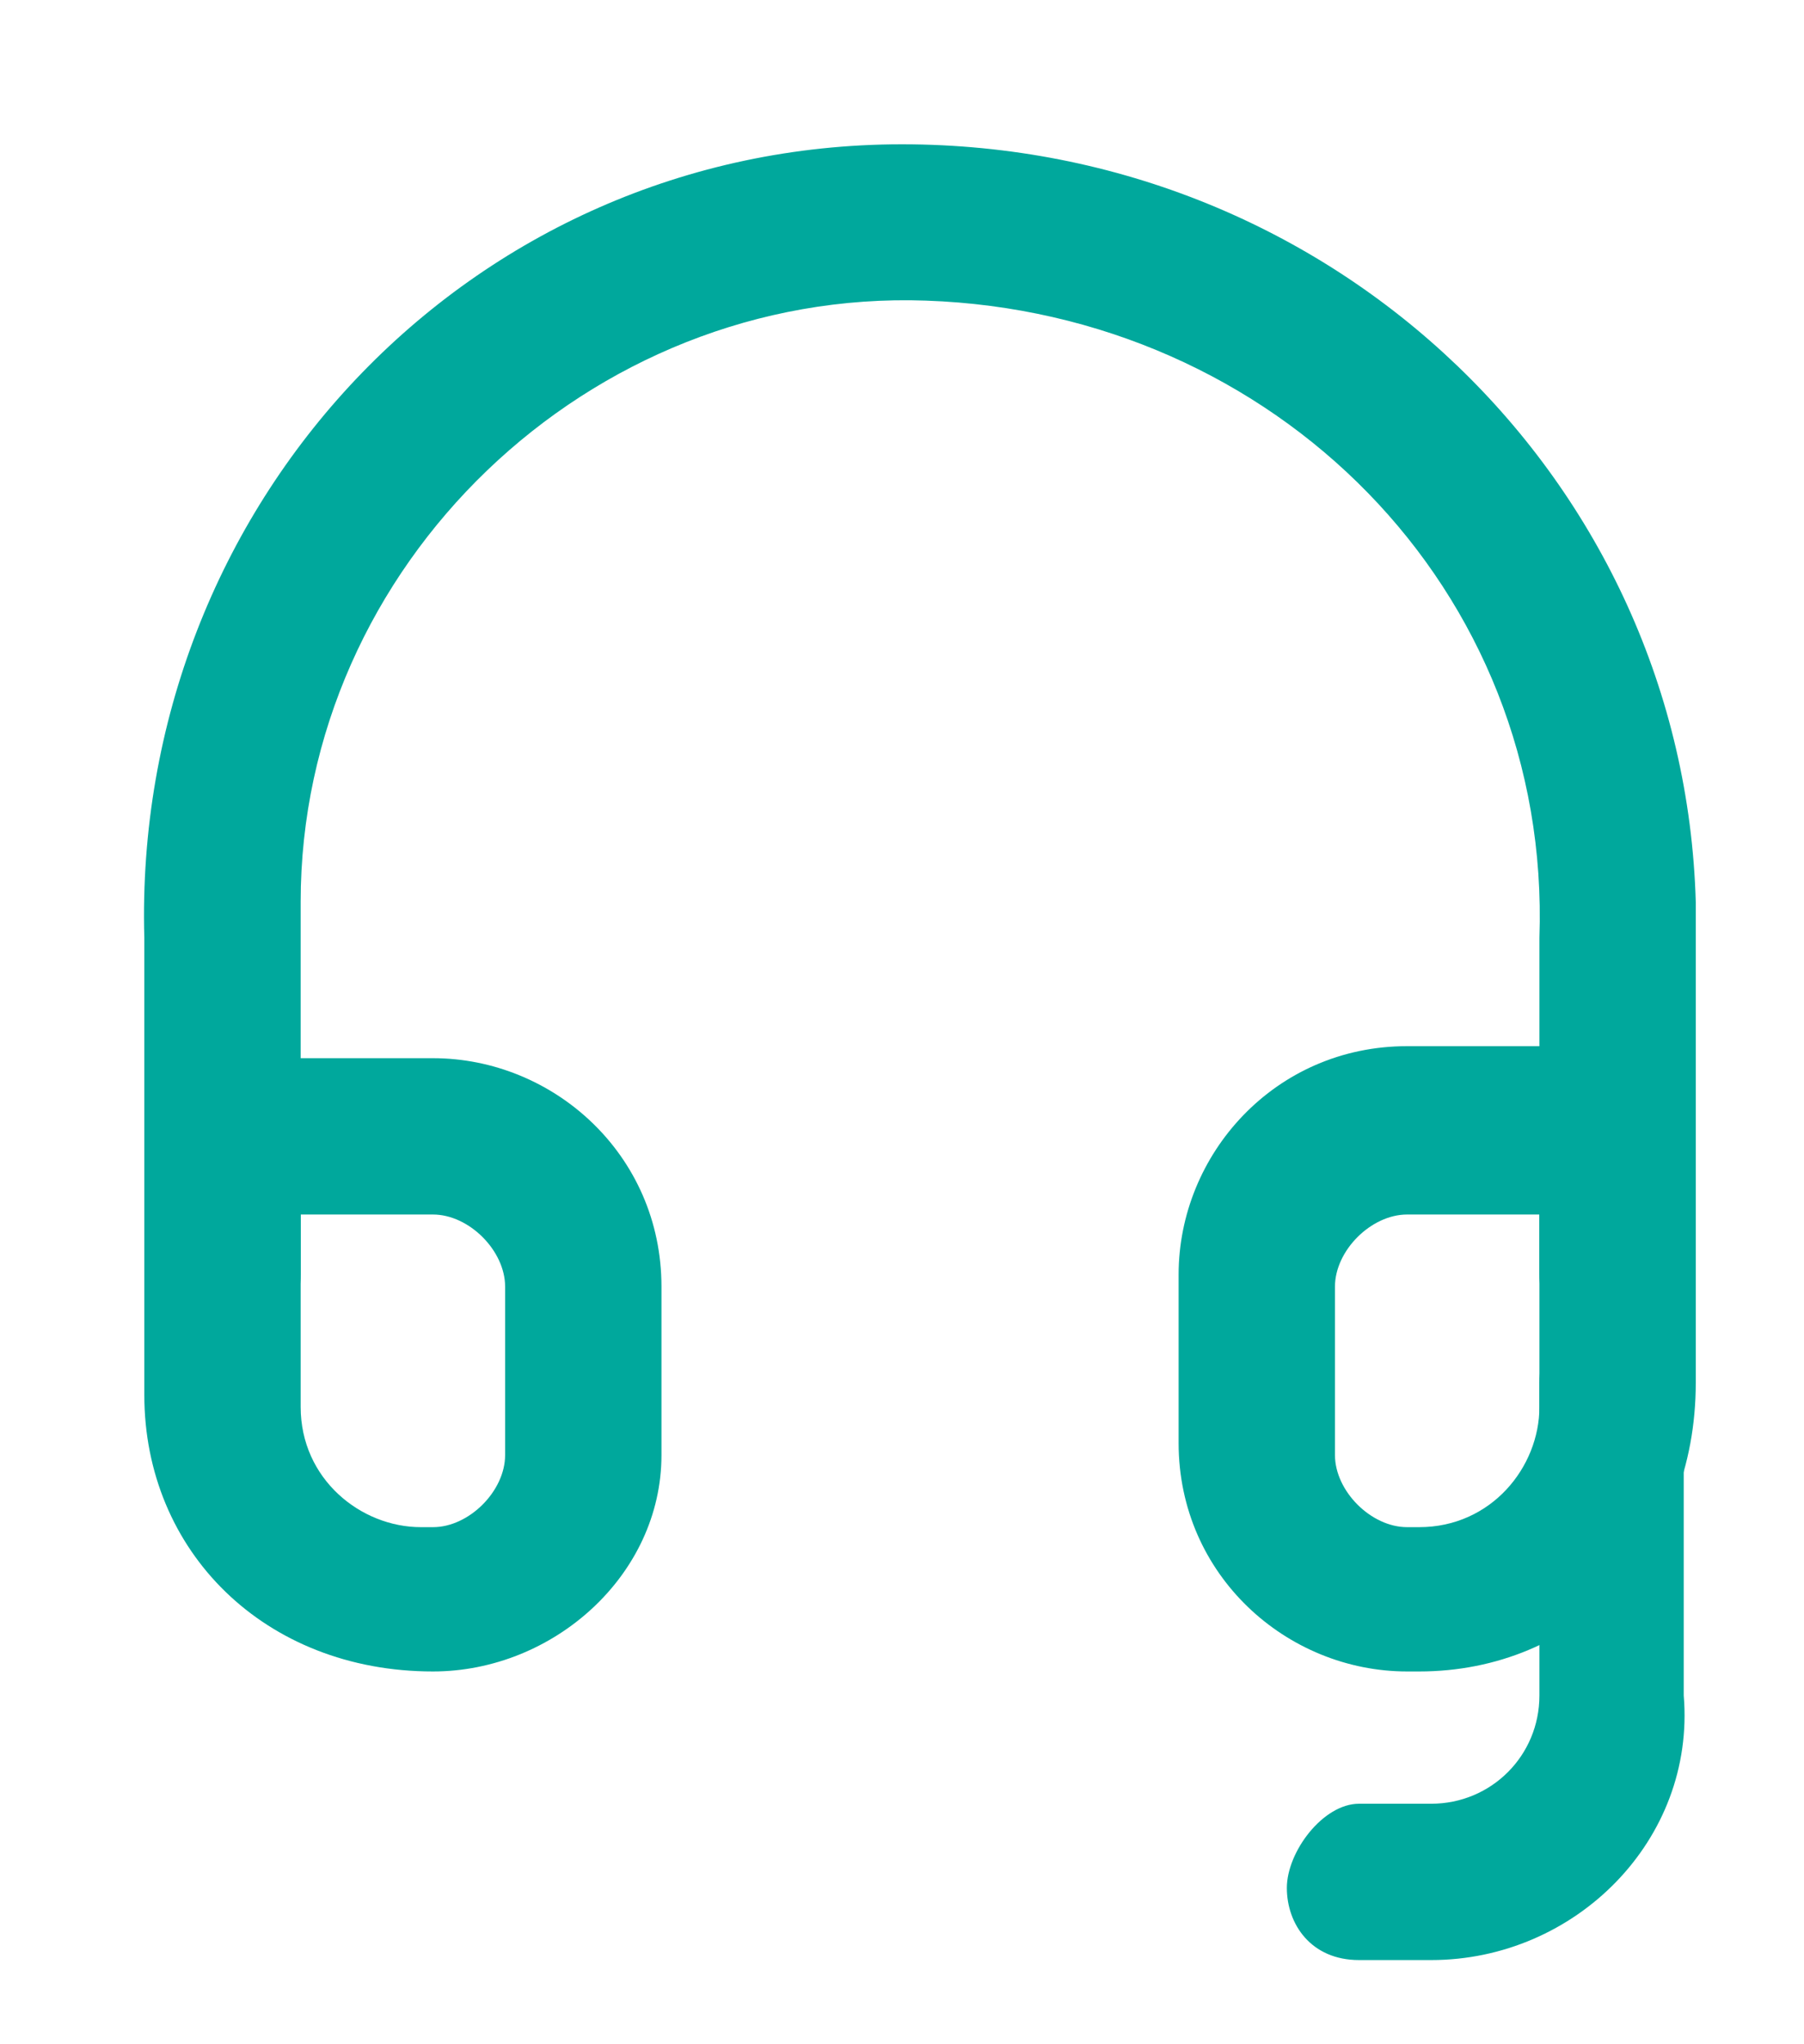
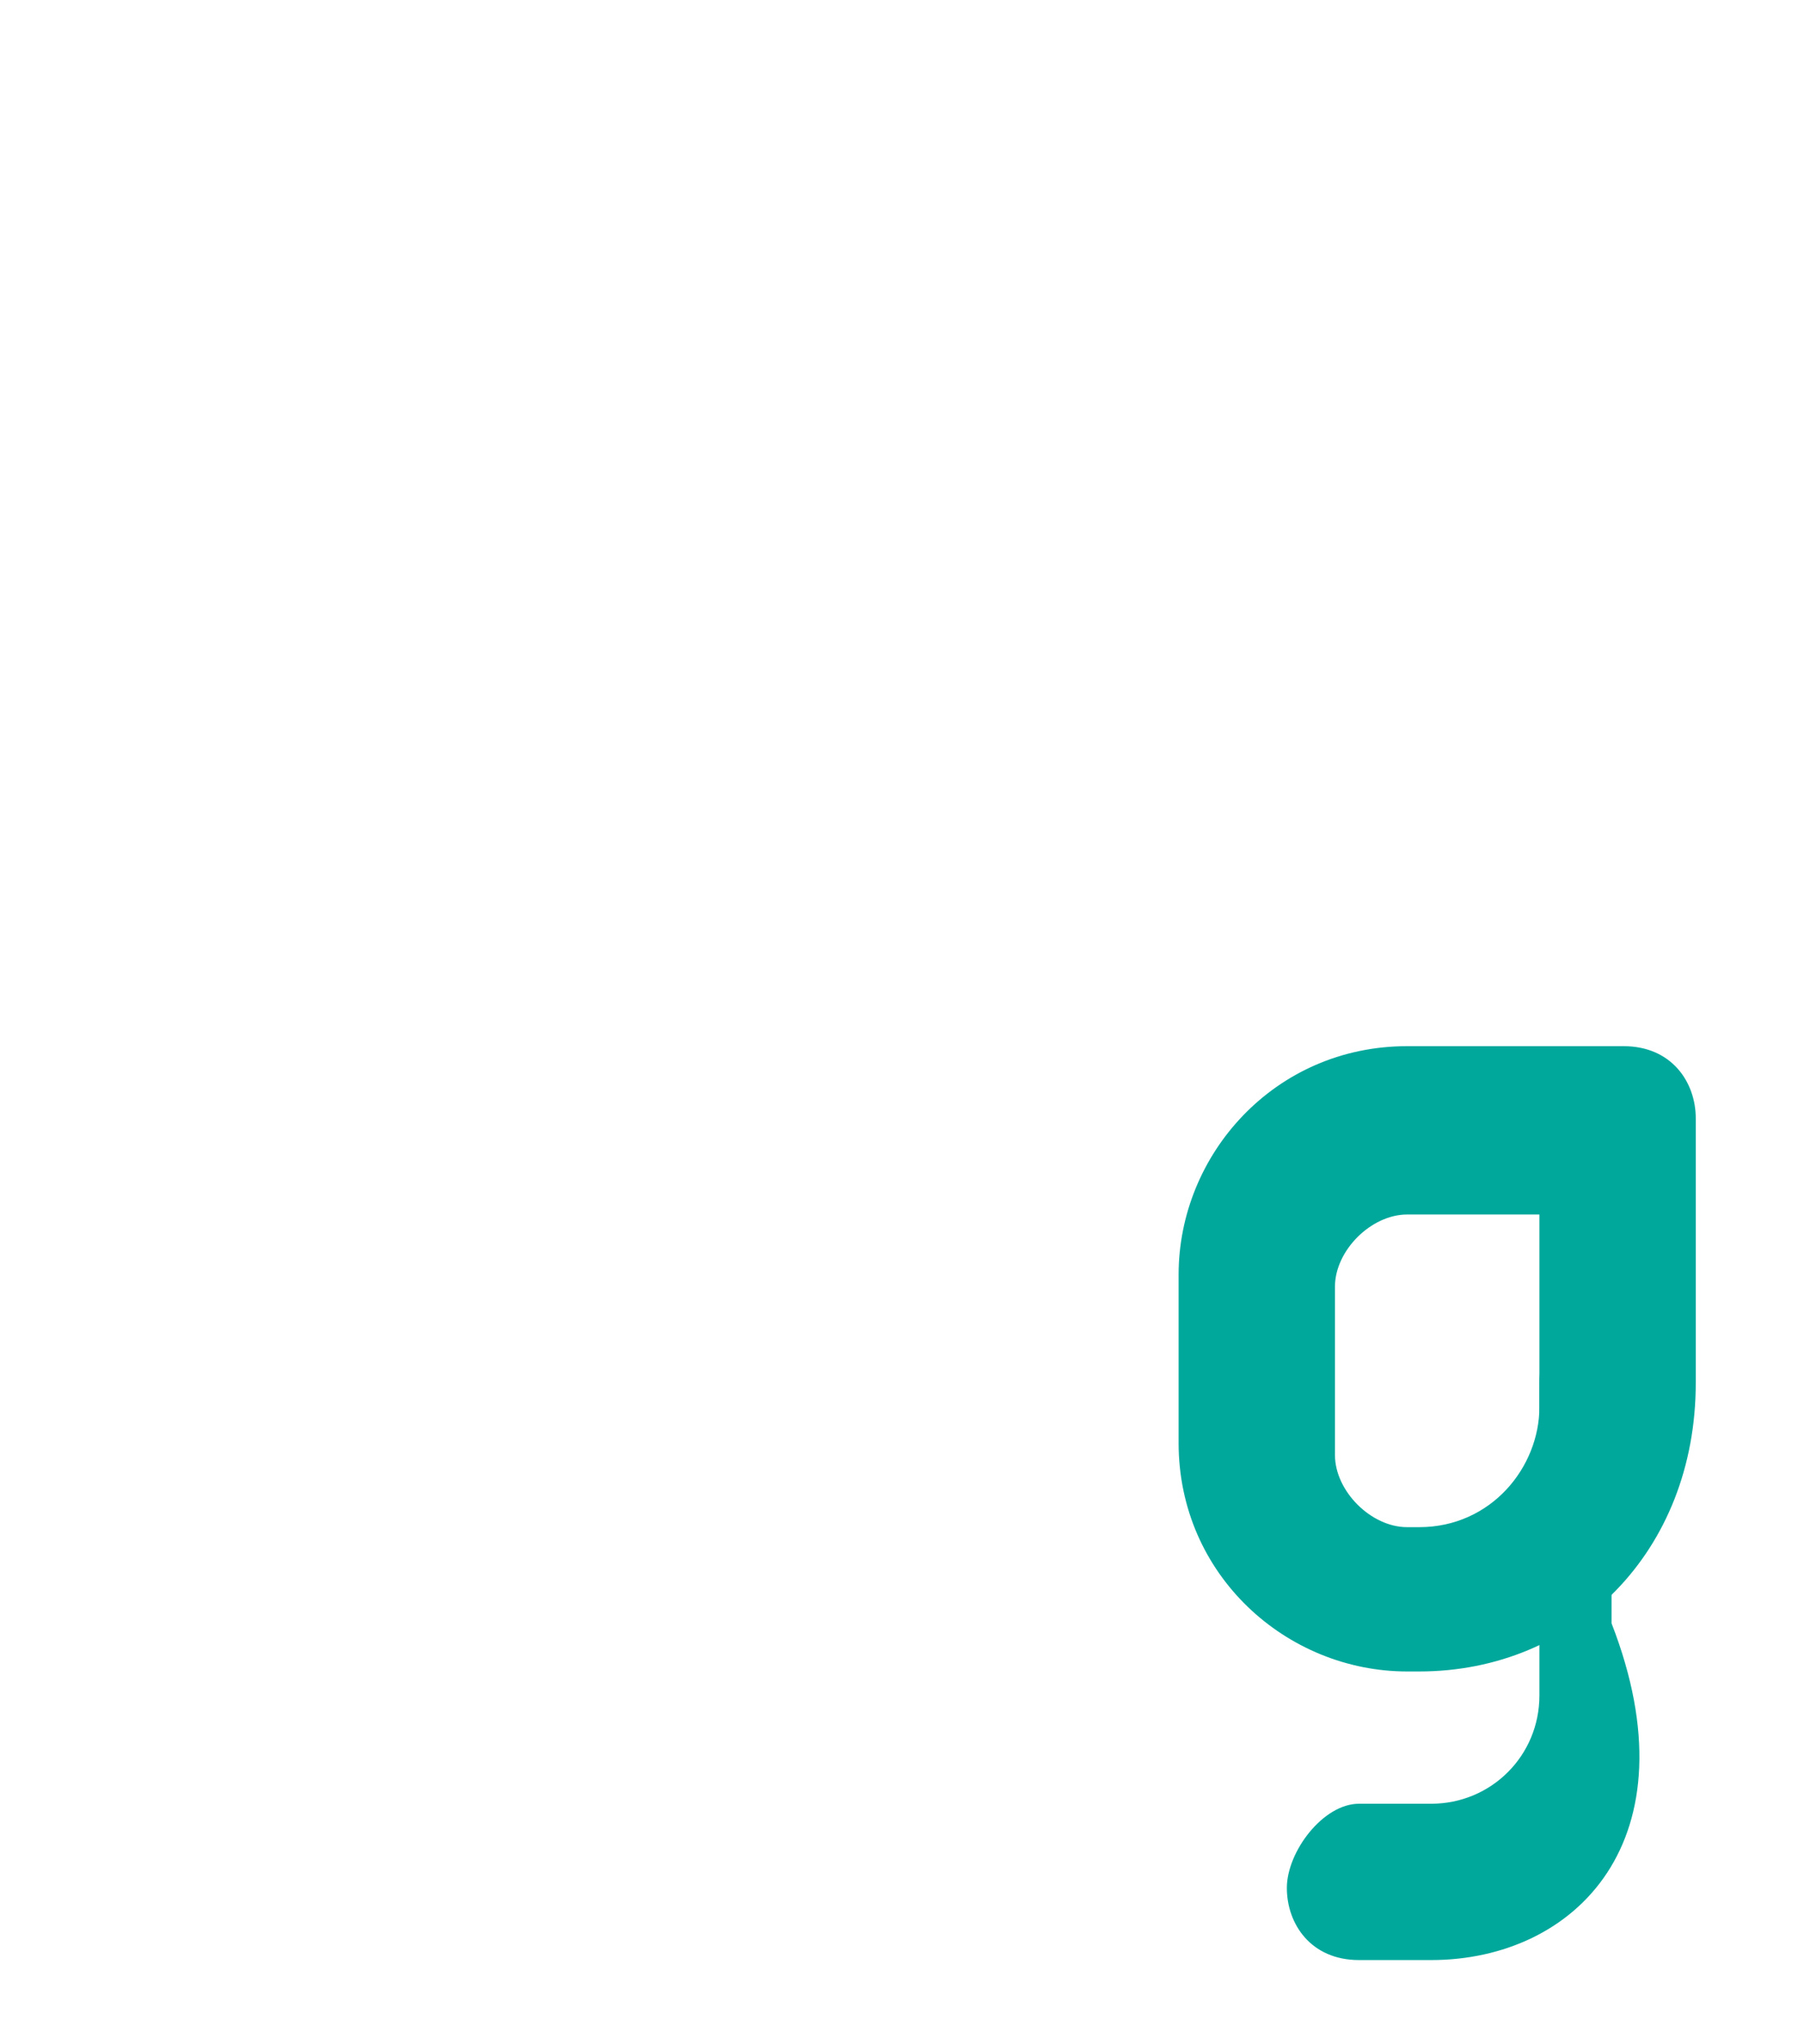
<svg xmlns="http://www.w3.org/2000/svg" version="1.1" id="Capa_1" x="0px" y="0px" width="15px" height="17px" viewBox="0 0 15 17" style="enable-background:new 0 0 15 17;" xml:space="preserve">
  <style type="text/css">
	.st0{fill:#00A89C;}
</style>
  <g>
    <g>
      <g>
        <g id="Layer_1-2_00000117673891673881006590000012511934653657308298_">
          <g id="headset_mic_00000088821270307162777380000005791864798411054249_">
-             <path class="st0" d="M13.4,11.2c-0.4,0-0.6-0.3-0.6-0.6V7.8c0.1-2.9-2.2-5.2-5.1-5.3c-2.8-0.1-5.2,2.2-5.2,5c0,0.1,0,0.2,0,0.2       v2.9c0,0.4-0.3,0.6-0.6,0.6S1.2,11,1.2,10.6V7.8C1.1,4.2,3.9,1.2,7.5,1.2S14,4,14.1,7.5c0,0.1,0,0.2,0,0.3v2.9       C14.1,11,13.8,11.2,13.4,11.2z" />
-             <path class="st0" d="M3.6,13.9L3.6,13.9c-1.4,0-2.4-1-2.4-2.3V9.4c0-0.4,0.3-0.6,0.6-0.6h1.8c1,0,1.9,0.8,1.9,1.9v1.4       C5.5,13.1,4.6,13.9,3.6,13.9L3.6,13.9z M2.5,10.1v1.6c0,0.6,0.5,1,1,1h0.1c0.3,0,0.6-0.3,0.6-0.6v-1.4c0-0.3-0.3-0.6-0.6-0.6       H2.5z" />
            <path class="st0" d="M11.8,13.9h-0.1c-1,0-1.9-0.8-1.9-1.9v-1.4c0-1,0.8-1.9,1.9-1.9h1.8c0.4,0,0.6,0.3,0.6,0.6v2.2       C14.1,12.9,13.1,13.9,11.8,13.9L11.8,13.9z M11.7,10.1c-0.3,0-0.6,0.3-0.6,0.6v1.4c0,0.3,0.3,0.6,0.6,0.6h0.1c0.6,0,1-0.5,1-1       v-1.6H11.7z" />
-             <path class="st0" d="M11.9,16.3h-0.6c-0.4,0-0.6-0.3-0.6-0.6S11,15,11.3,15h0.6c0.5,0,0.9-0.4,0.9-0.9v-2.6       c0-0.4,0.3-0.6,0.6-0.6s0.6,0.3,0.6,0.6v2.6C14.1,15.3,13.1,16.3,11.9,16.3z" />
+             <path class="st0" d="M11.9,16.3h-0.6c-0.4,0-0.6-0.3-0.6-0.6S11,15,11.3,15h0.6c0.5,0,0.9-0.4,0.9-0.9v-2.6       c0-0.4,0.3-0.6,0.6-0.6v2.6C14.1,15.3,13.1,16.3,11.9,16.3z" />
          </g>
        </g>
      </g>
    </g>
  </g>
</svg>